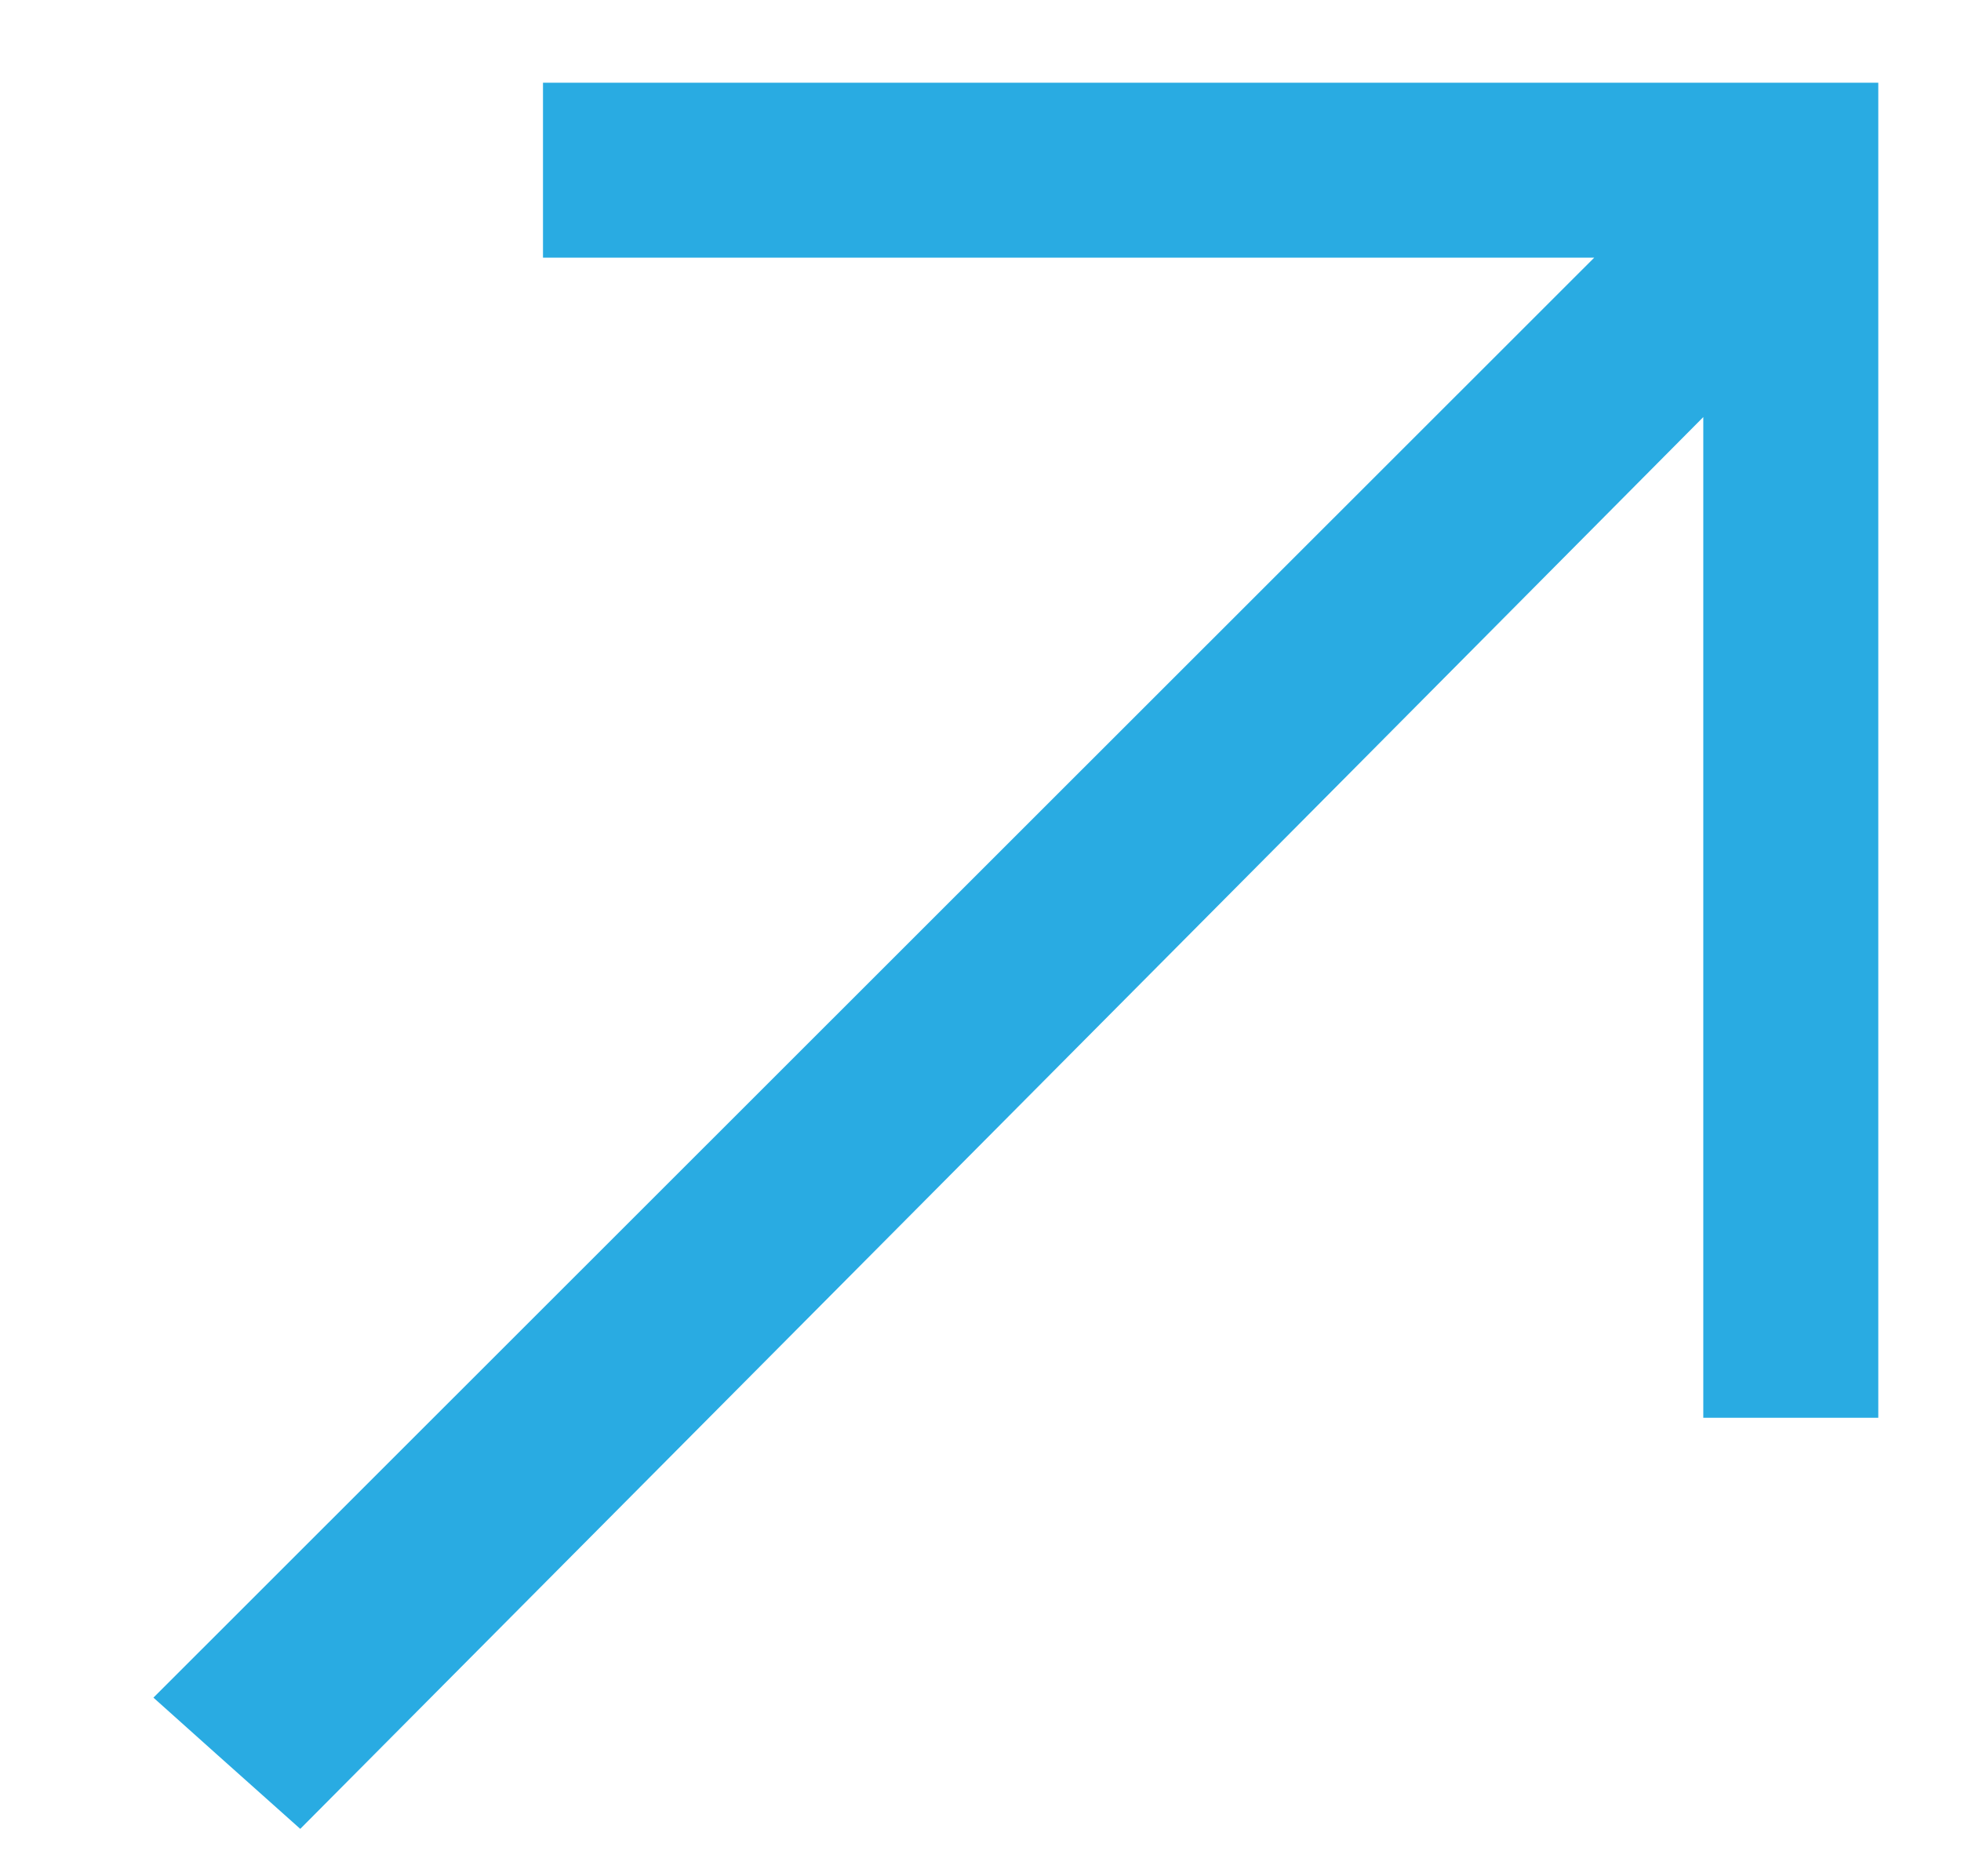
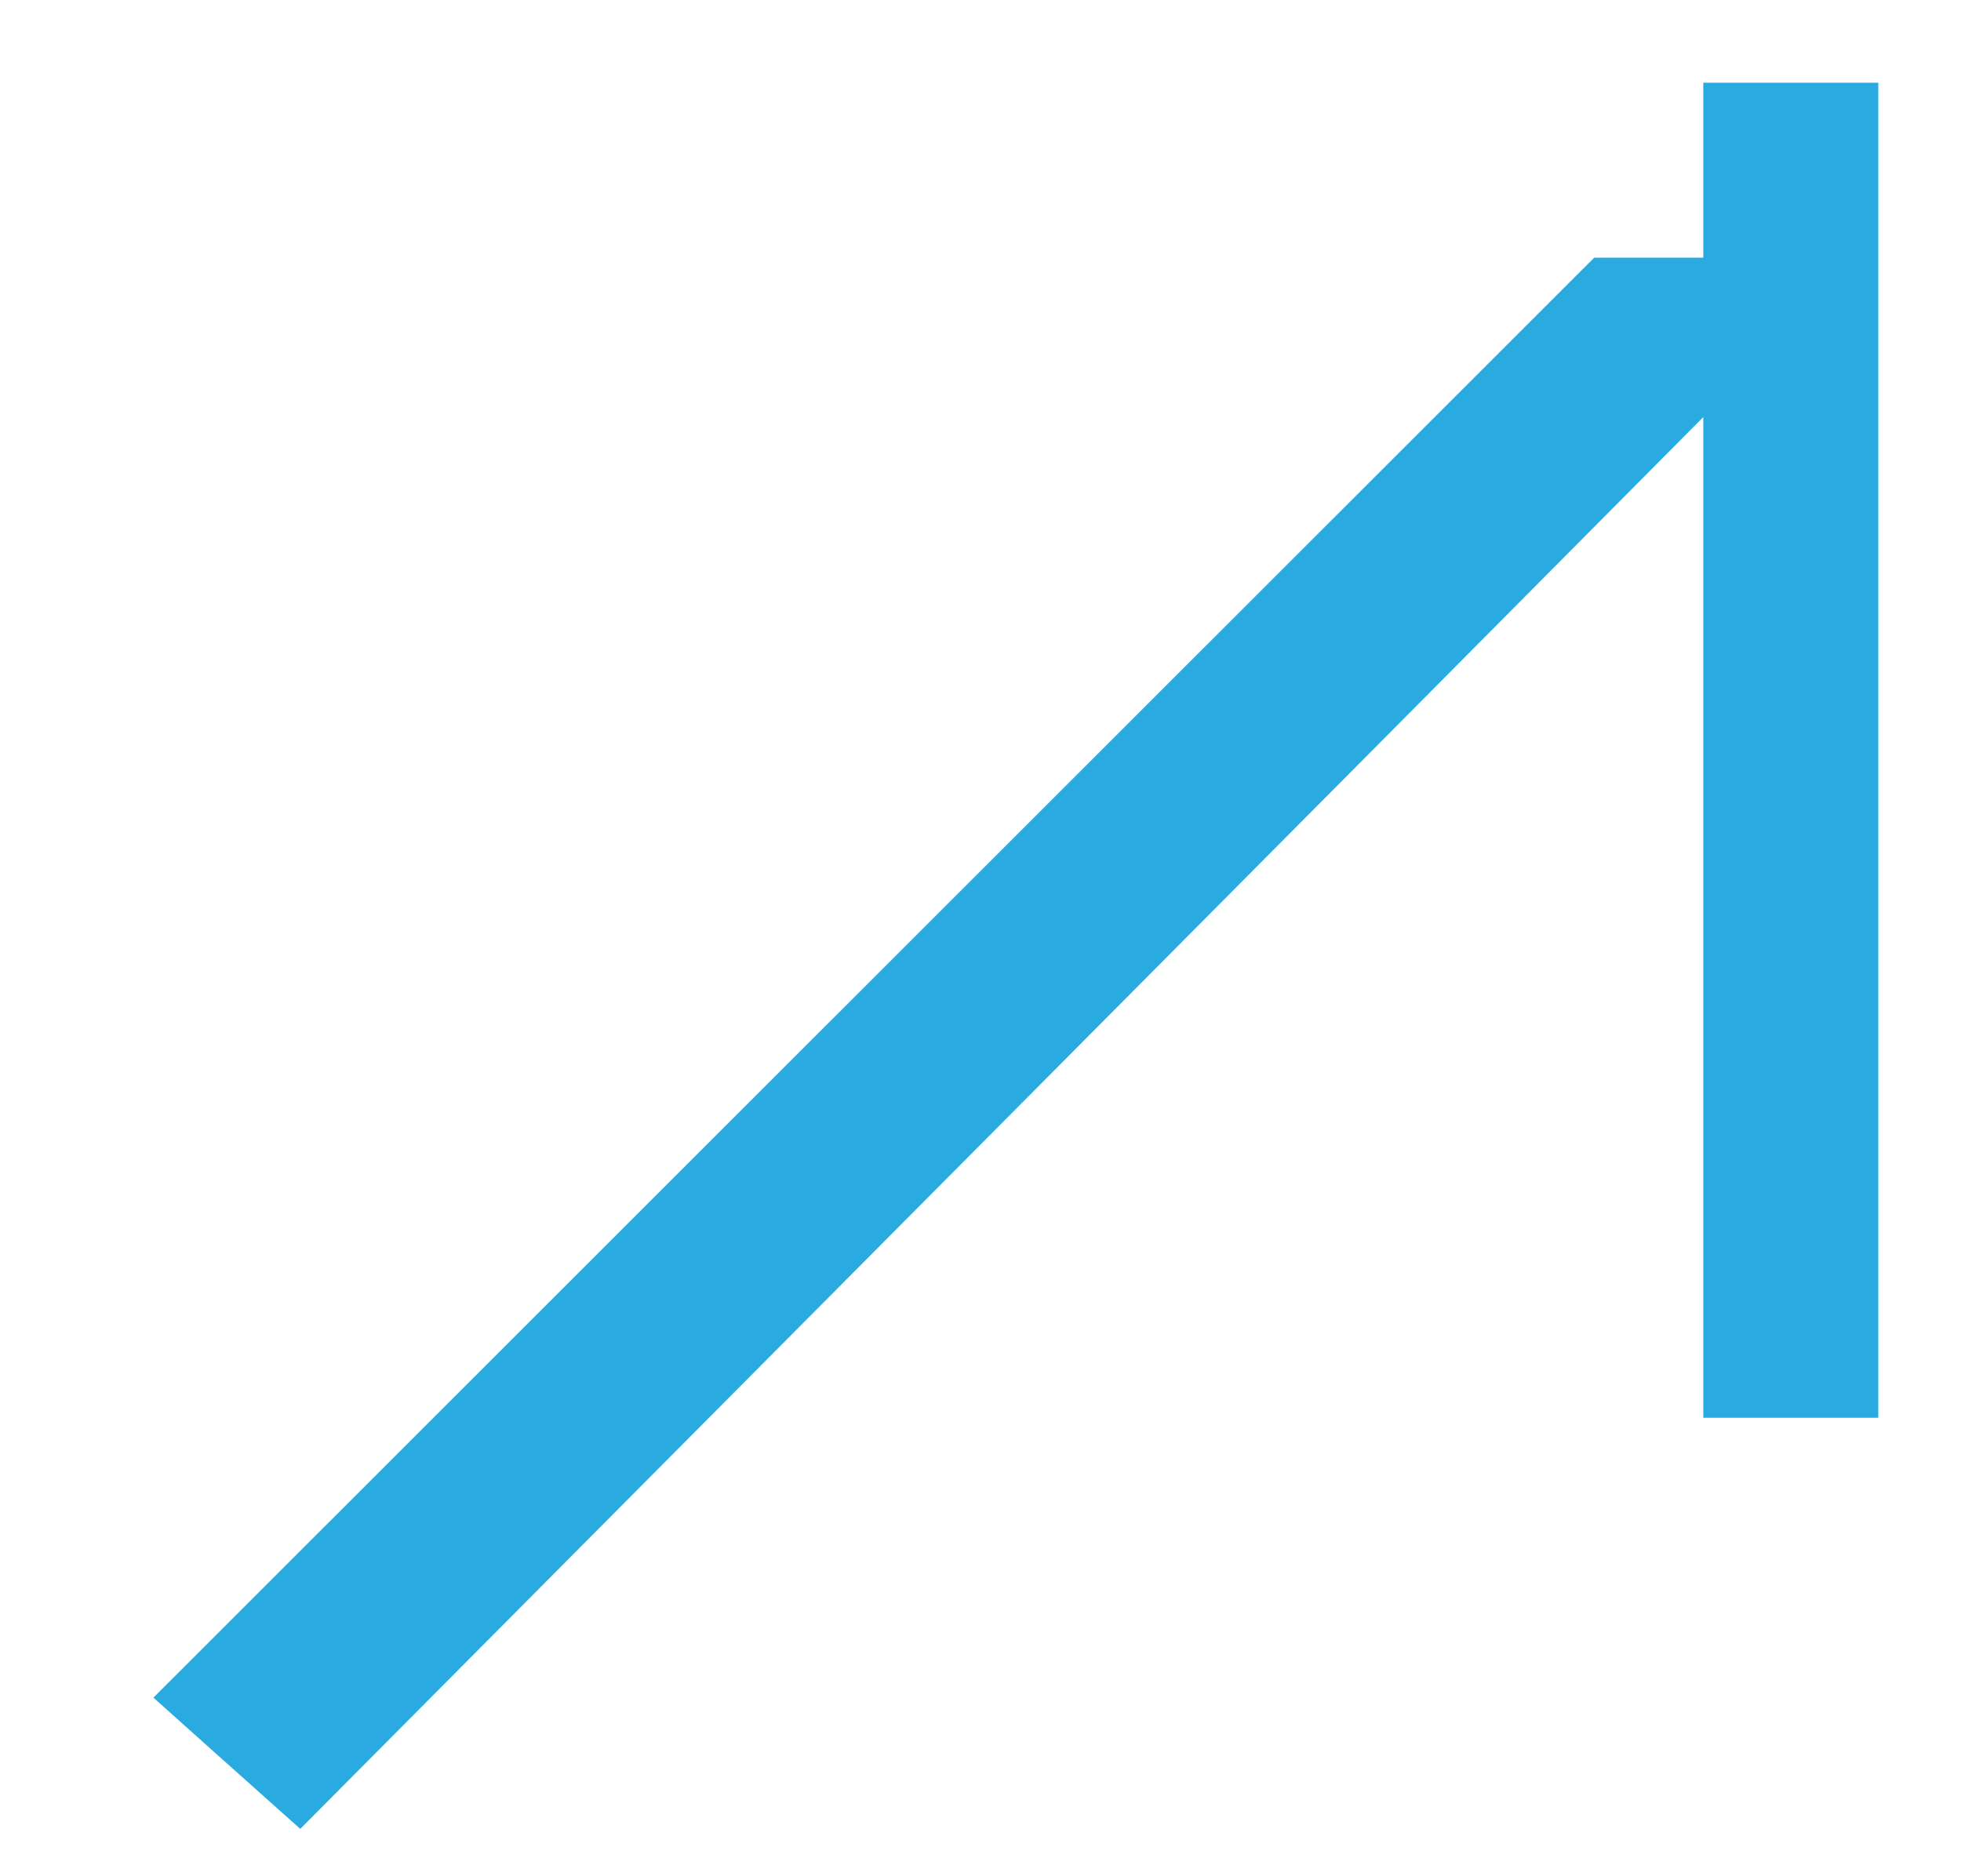
<svg xmlns="http://www.w3.org/2000/svg" version="1.1" id="Layer_1" x="0px" y="0px" viewBox="0 0 327.2 313.1" style="enable-background:new 0 0 327.2 313.1;" xml:space="preserve">
  <style type="text/css">
	.st0{fill:#29ABE2;}
	.st1{fill:#134069;}
	.st2{fill:none;}
	.st3{fill:#FFFFFF;}
	.st4{fill:#F2F2F2;}
	.st5{fill:#123F6B;}
	.st6{fill:#2BAAE2;}
	.st7{fill:#124069;}
	.st8{fill:#29AAE0;}
	.st9{fill:#EAEAEA;}
	.st10{clip-path:url(#SVGID_2_);}
</style>
-   <path class="st0" d="M284.2,13.8H90.6V43H266c-81.8,81.8-160.5,160.4-240.4,240.3c7.8,7,12.4,11.1,24.5,21.9  c78.5-79,156.1-157,234.1-235.6v167h29.2V43V13.8H284.2z" />
+   <path class="st0" d="M284.2,13.8V43H266c-81.8,81.8-160.5,160.4-240.4,240.3c7.8,7,12.4,11.1,24.5,21.9  c78.5-79,156.1-157,234.1-235.6v167h29.2V43V13.8H284.2z" />
</svg>